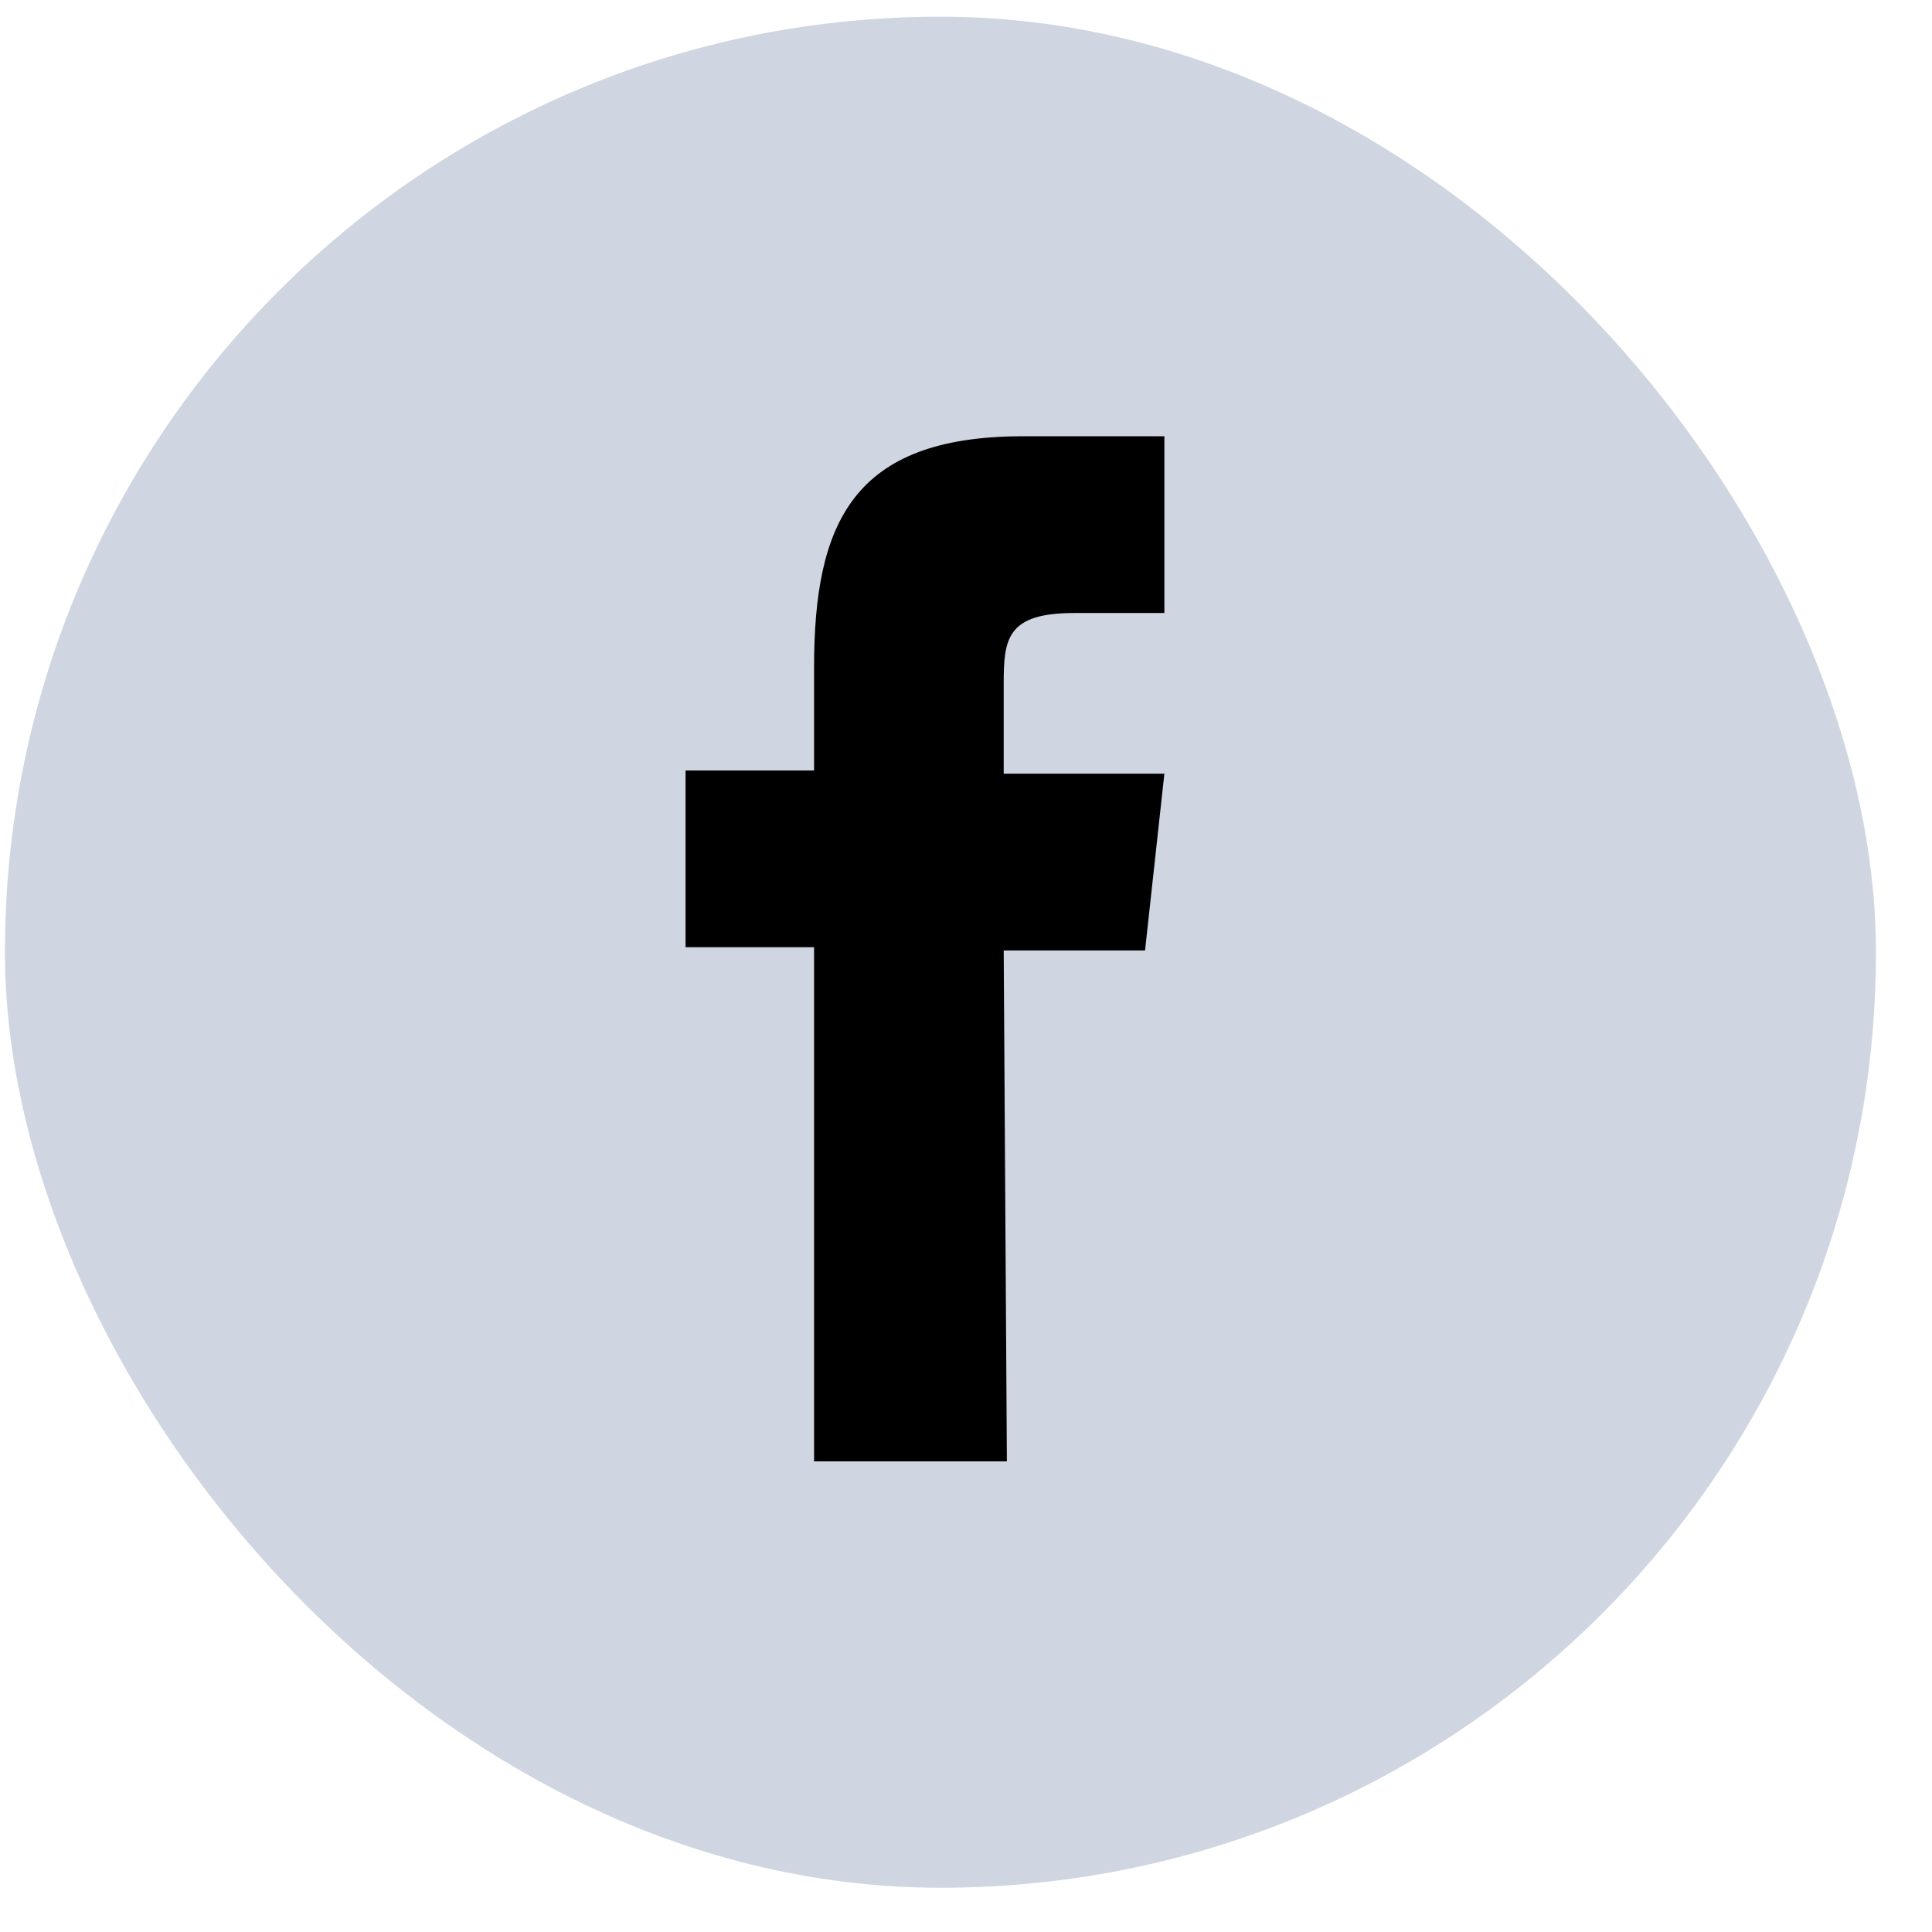
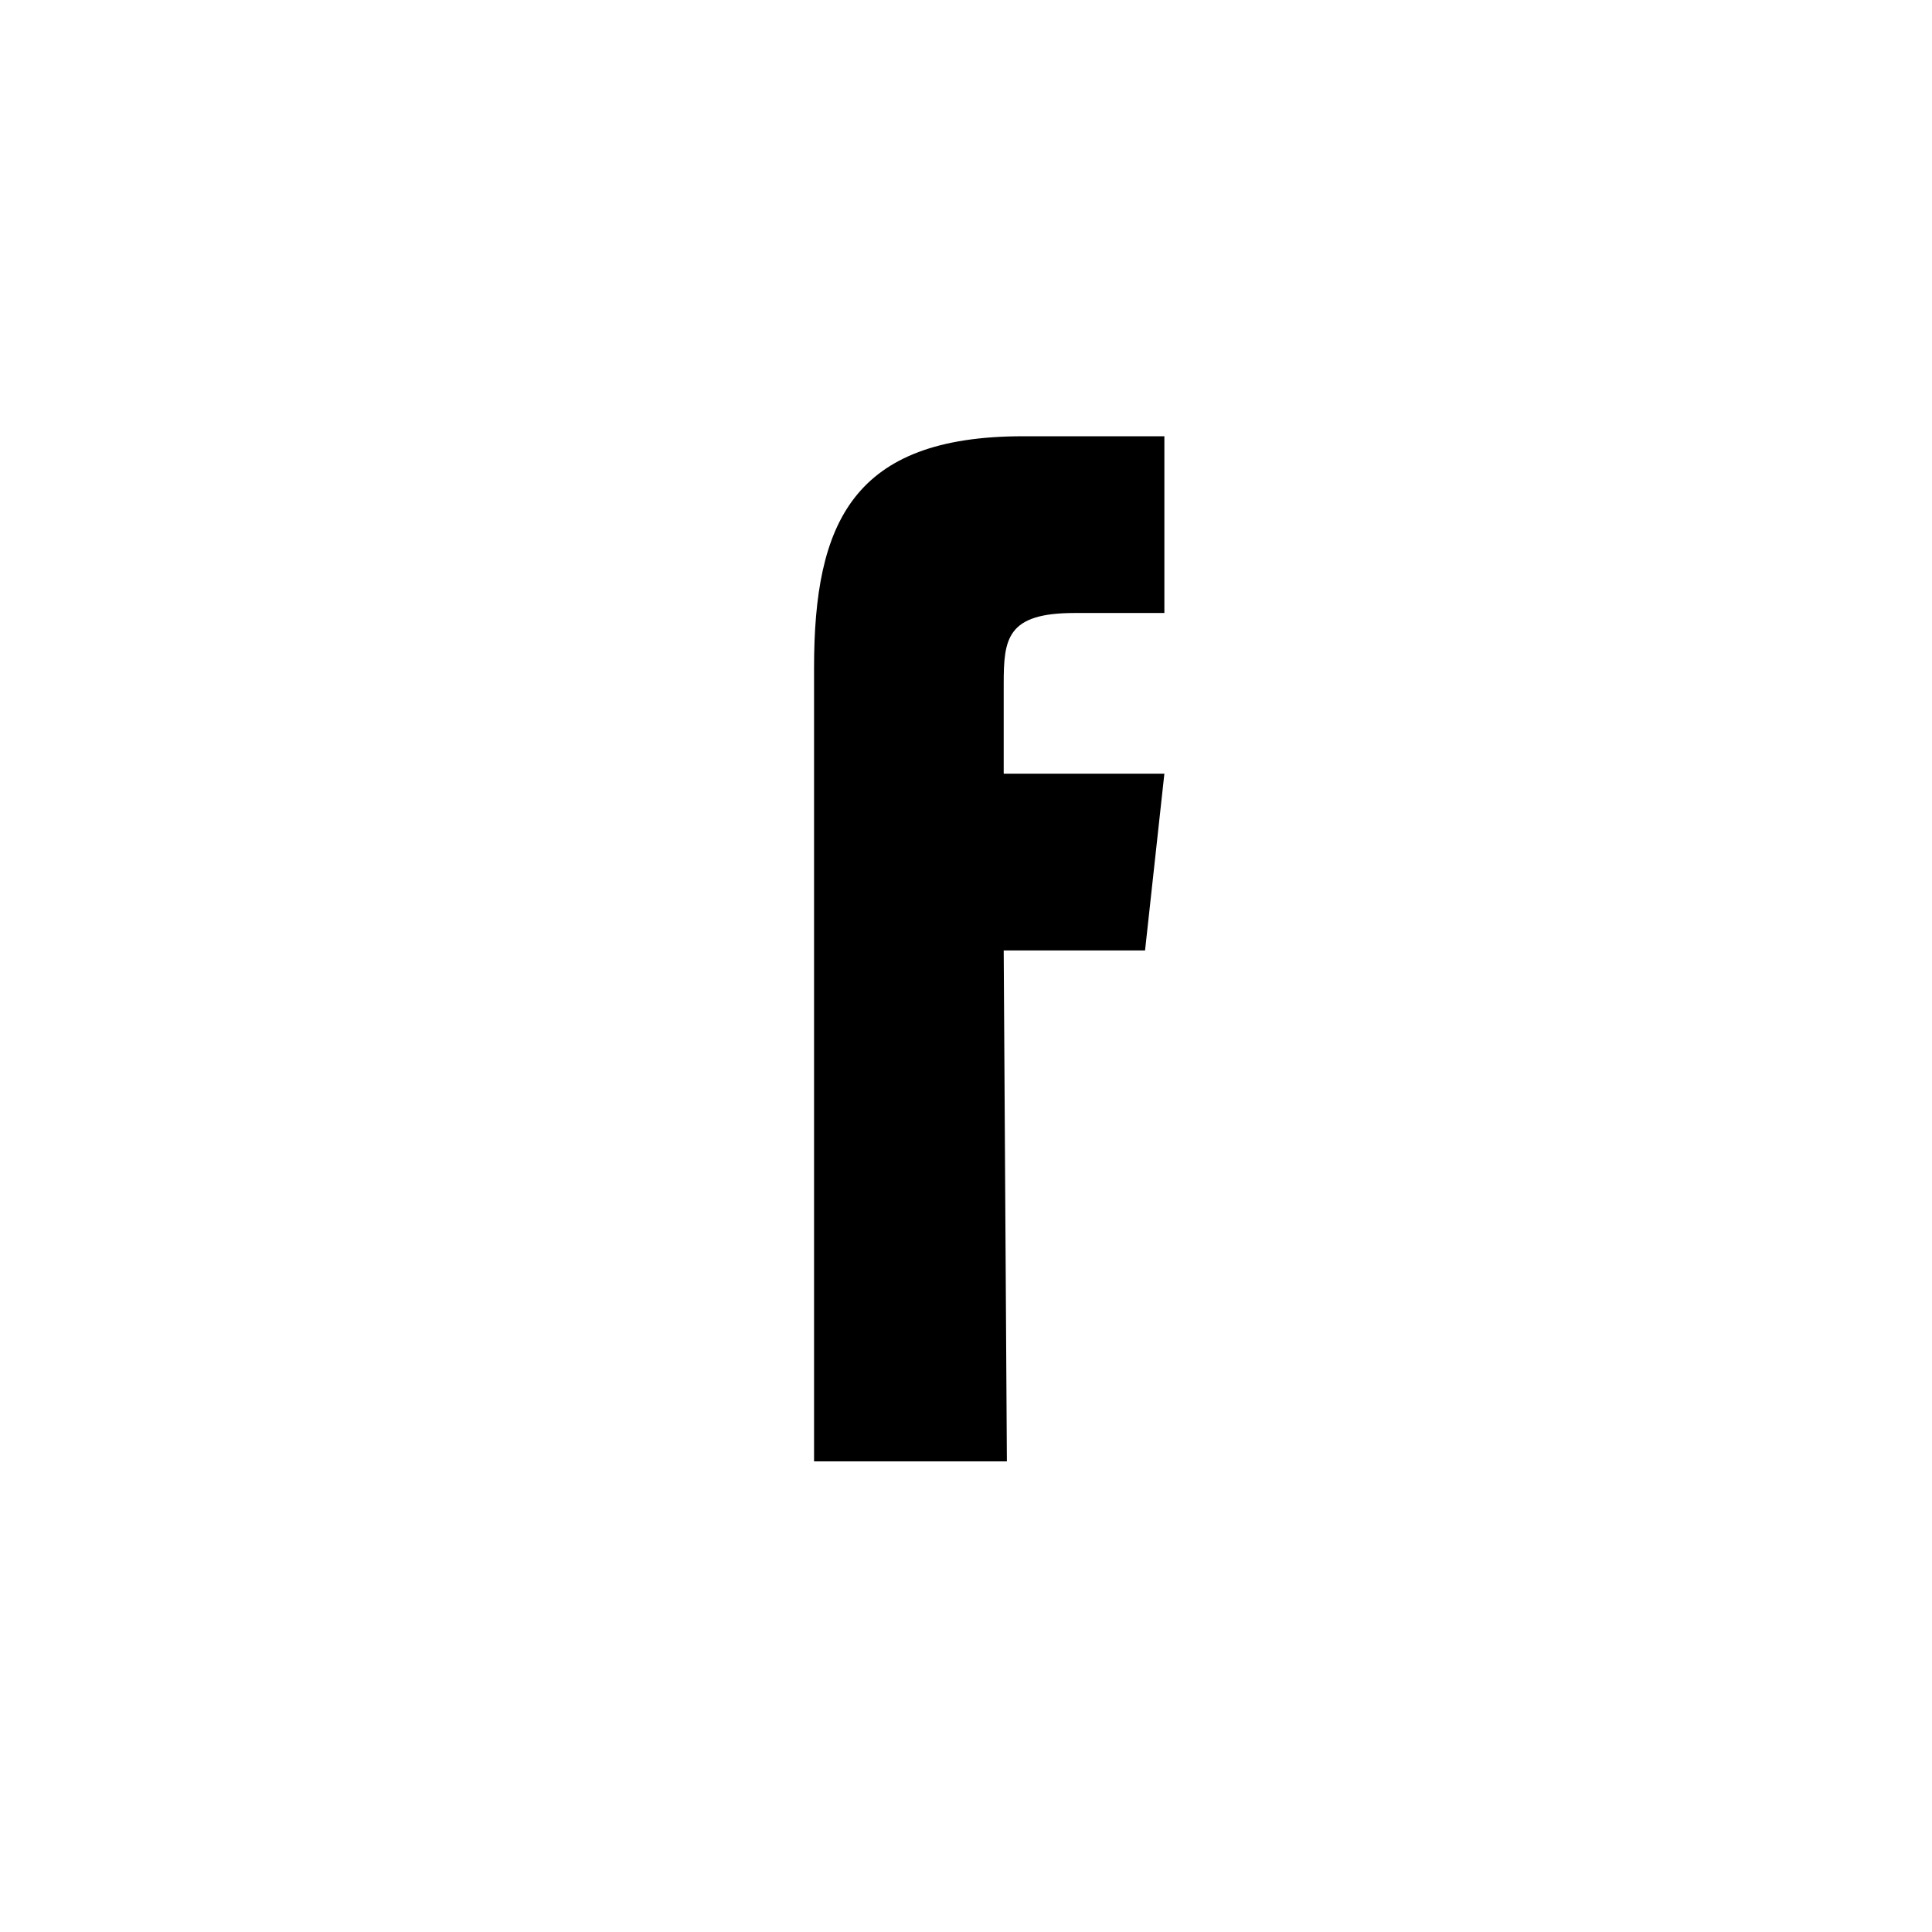
<svg xmlns="http://www.w3.org/2000/svg" width="31" height="31" viewBox="0 0 31 31" fill="none">
-   <rect x="0.079" y="0.268" width="30.022" height="30.022" rx="15.011" fill="#415D8B" fill-opacity="0.25" />
-   <path d="M16.156 23.448H13.062V15.198H11V12.363H13.062V10.713C13.062 8.392 13.681 7 16.414 7H18.683V9.836H17.239C16.156 9.836 16.105 10.248 16.105 10.97V12.414H18.683L18.373 15.25H16.105L16.156 23.448Z" fill="black" />
+   <path d="M16.156 23.448H13.062V15.198V12.363H13.062V10.713C13.062 8.392 13.681 7 16.414 7H18.683V9.836H17.239C16.156 9.836 16.105 10.248 16.105 10.97V12.414H18.683L18.373 15.25H16.105L16.156 23.448Z" fill="black" />
</svg>